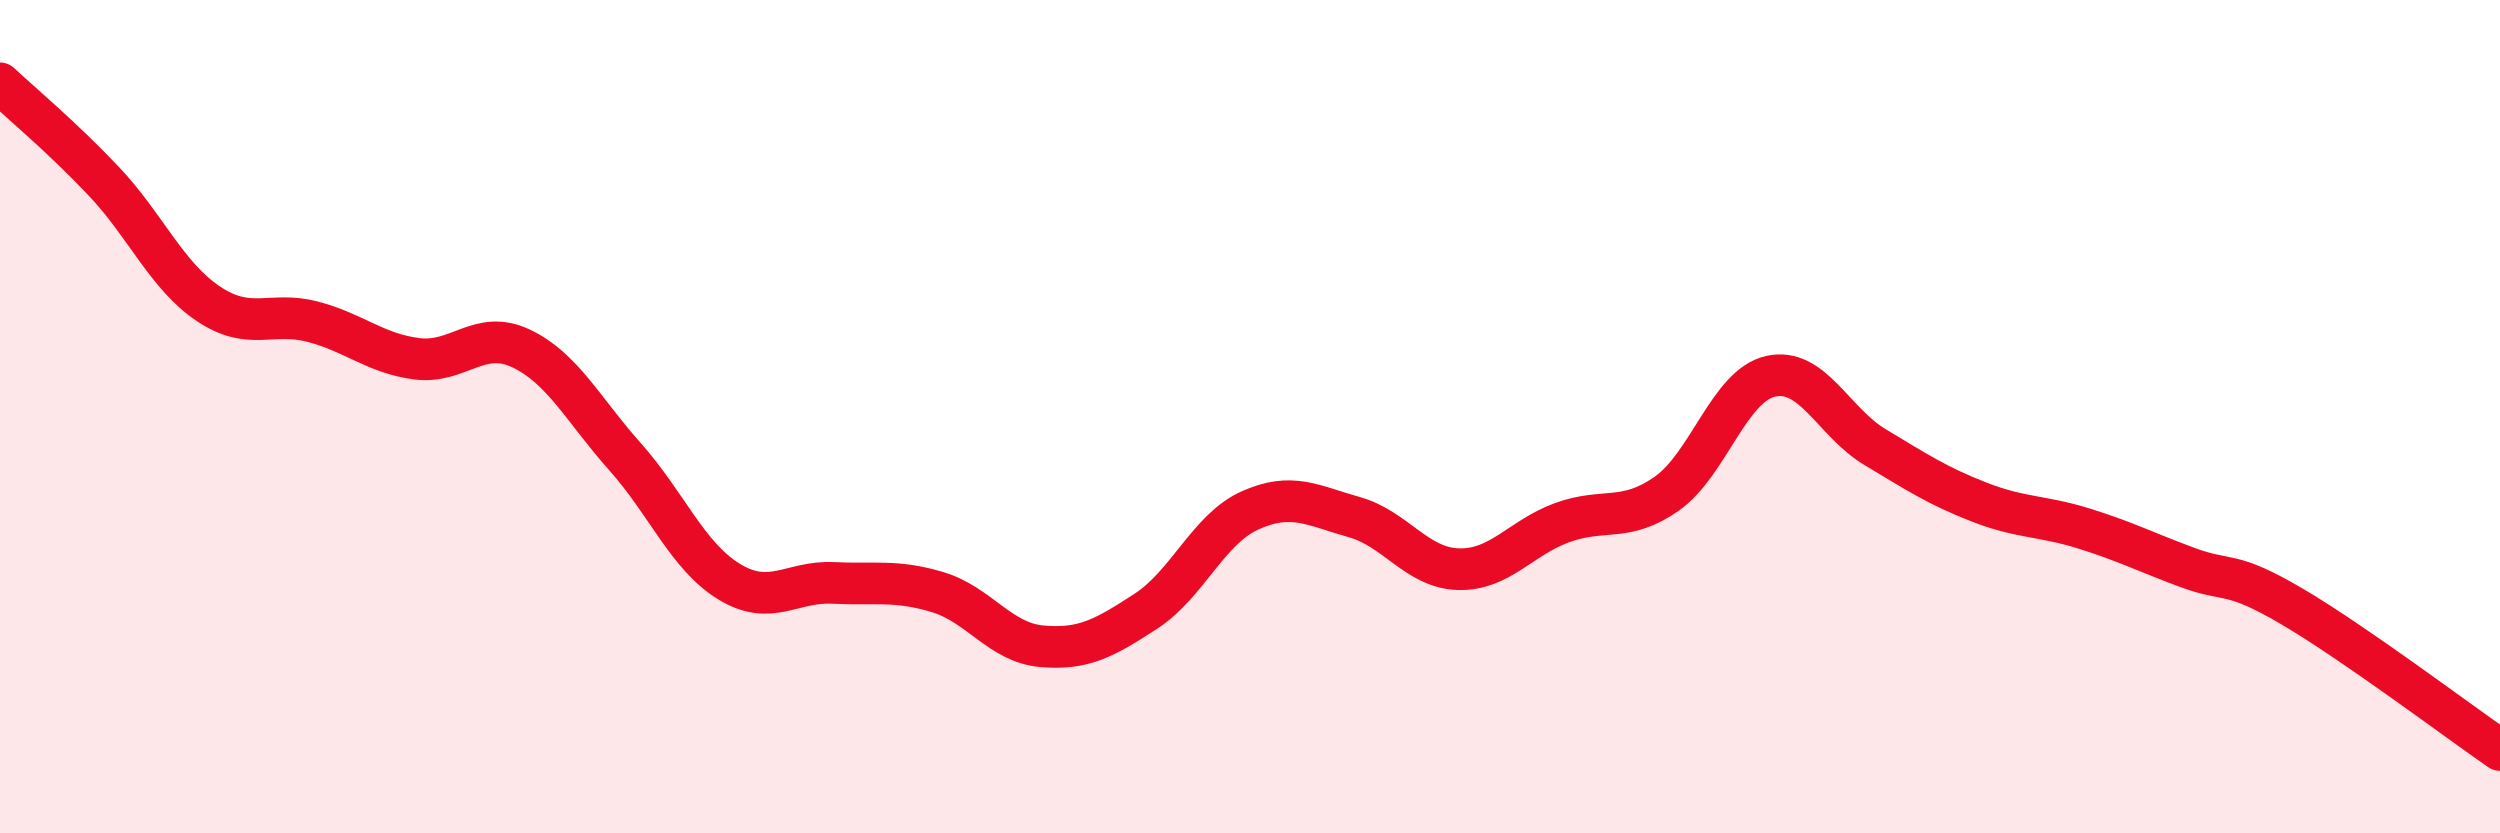
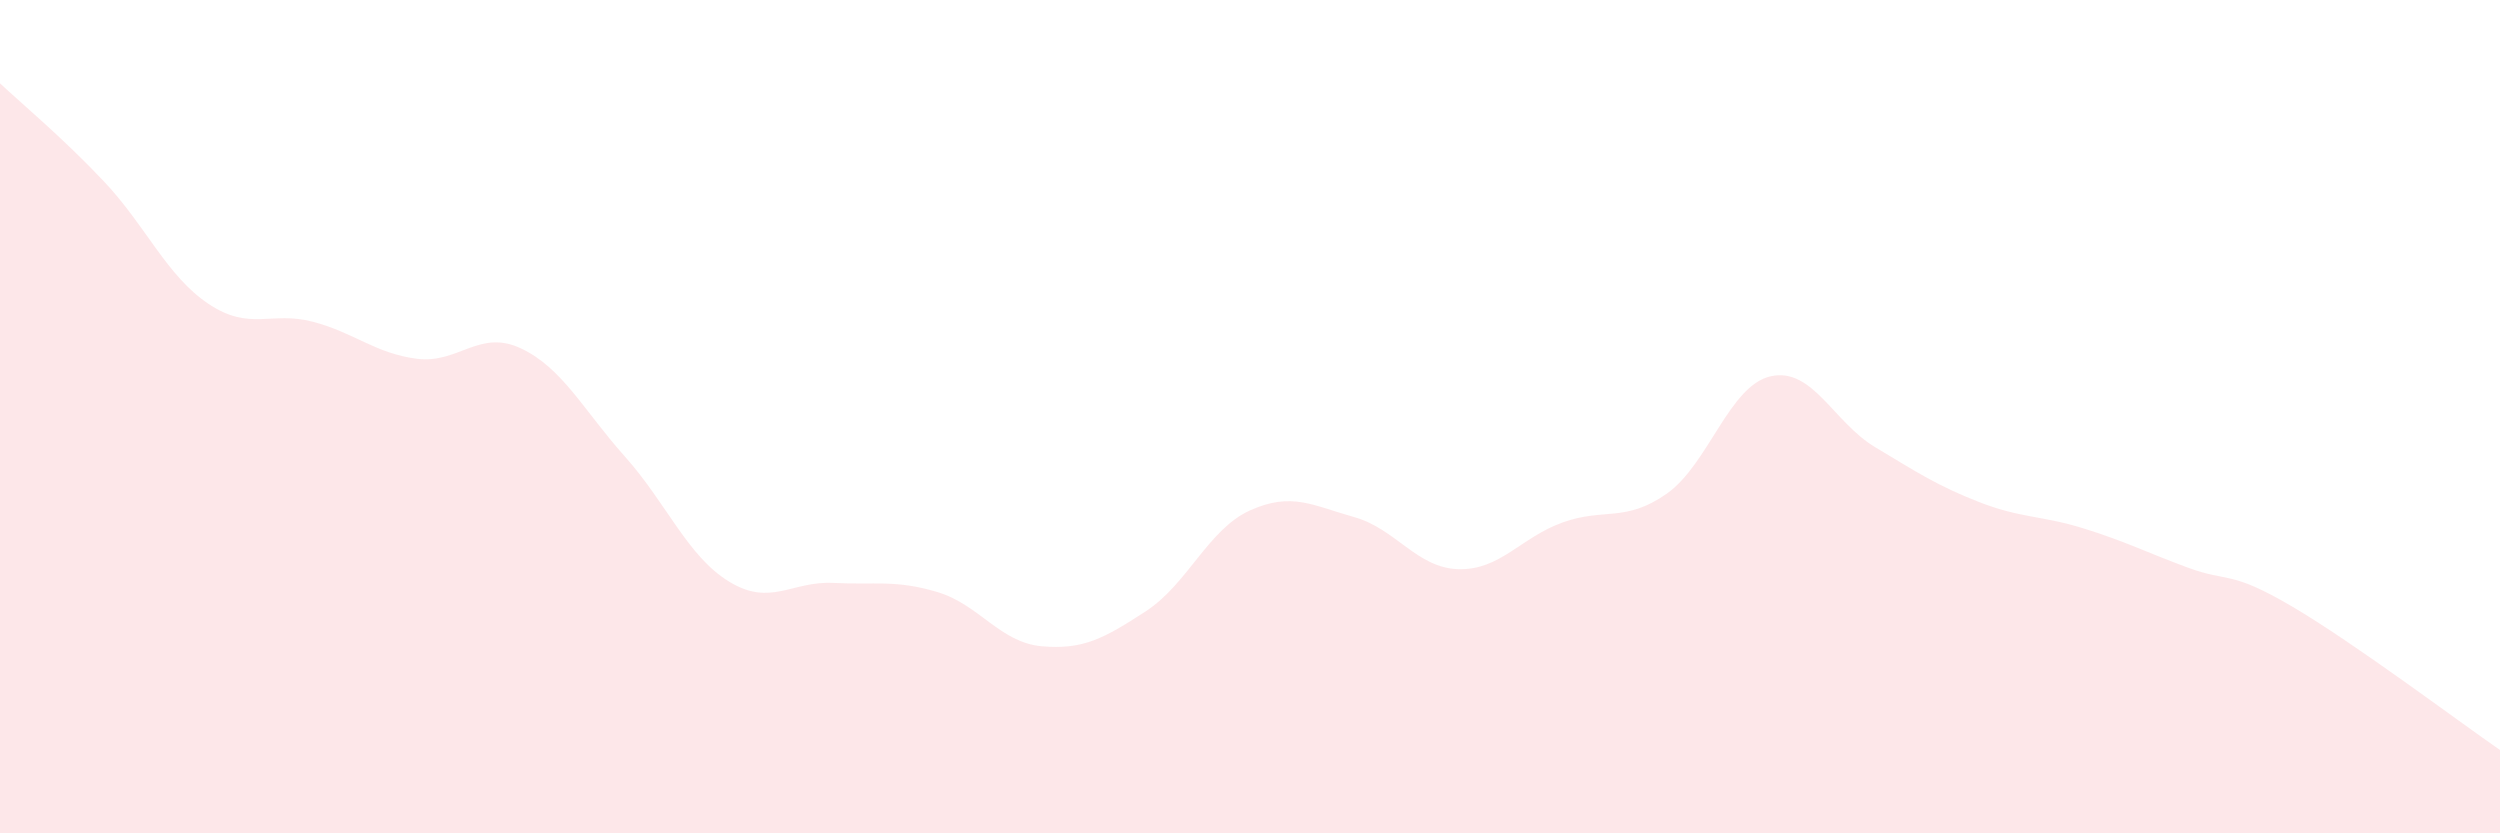
<svg xmlns="http://www.w3.org/2000/svg" width="60" height="20" viewBox="0 0 60 20">
  <path d="M 0,2 C 0.5,2.47 1.5,3.3 2.5,4.36 C 3.5,5.42 4,6.62 5,7.29 C 6,7.96 6.5,7.46 7.5,7.72 C 8.5,7.98 9,8.48 10,8.61 C 11,8.74 11.5,7.89 12.5,8.36 C 13.5,8.83 14,9.84 15,10.96 C 16,12.08 16.5,13.35 17.5,13.96 C 18.5,14.57 19,13.94 20,13.99 C 21,14.04 21.5,13.91 22.5,14.21 C 23.5,14.51 24,15.42 25,15.51 C 26,15.6 26.5,15.32 27.5,14.67 C 28.5,14.02 29,12.7 30,12.25 C 31,11.8 31.5,12.13 32.5,12.41 C 33.5,12.69 34,13.63 35,13.66 C 36,13.69 36.5,12.9 37.5,12.54 C 38.5,12.18 39,12.55 40,11.85 C 41,11.15 41.5,9.25 42.5,9.03 C 43.5,8.81 44,10.13 45,10.73 C 46,11.33 46.5,11.66 47.5,12.05 C 48.5,12.44 49,12.37 50,12.68 C 51,12.99 51.5,13.25 52.5,13.62 C 53.5,13.99 53.5,13.67 55,14.55 C 56.5,15.43 59,17.31 60,18L60 20L0 20Z" fill="#EB0A25" opacity="0.1" stroke-linecap="round" stroke-linejoin="round" />
-   <path d="M 0,2 C 0.5,2.47 1.5,3.3 2.5,4.36 C 3.5,5.42 4,6.62 5,7.29 C 6,7.96 6.5,7.46 7.5,7.72 C 8.5,7.98 9,8.48 10,8.61 C 11,8.74 11.5,7.89 12.5,8.36 C 13.5,8.83 14,9.84 15,10.96 C 16,12.08 16.5,13.35 17.5,13.96 C 18.5,14.57 19,13.94 20,13.99 C 21,14.04 21.5,13.91 22.5,14.21 C 23.5,14.51 24,15.42 25,15.51 C 26,15.6 26.5,15.32 27.5,14.67 C 28.5,14.02 29,12.7 30,12.25 C 31,11.8 31.5,12.13 32.5,12.41 C 33.5,12.69 34,13.63 35,13.66 C 36,13.69 36.5,12.9 37.5,12.54 C 38.5,12.18 39,12.55 40,11.85 C 41,11.15 41.5,9.25 42.5,9.03 C 43.5,8.81 44,10.13 45,10.73 C 46,11.33 46.5,11.66 47.5,12.05 C 48.5,12.44 49,12.37 50,12.68 C 51,12.99 51.5,13.25 52.5,13.62 C 53.5,13.99 53.5,13.67 55,14.55 C 56.5,15.43 59,17.31 60,18" stroke="#EB0A25" stroke-width="1" fill="none" stroke-linecap="round" stroke-linejoin="round" />
</svg>